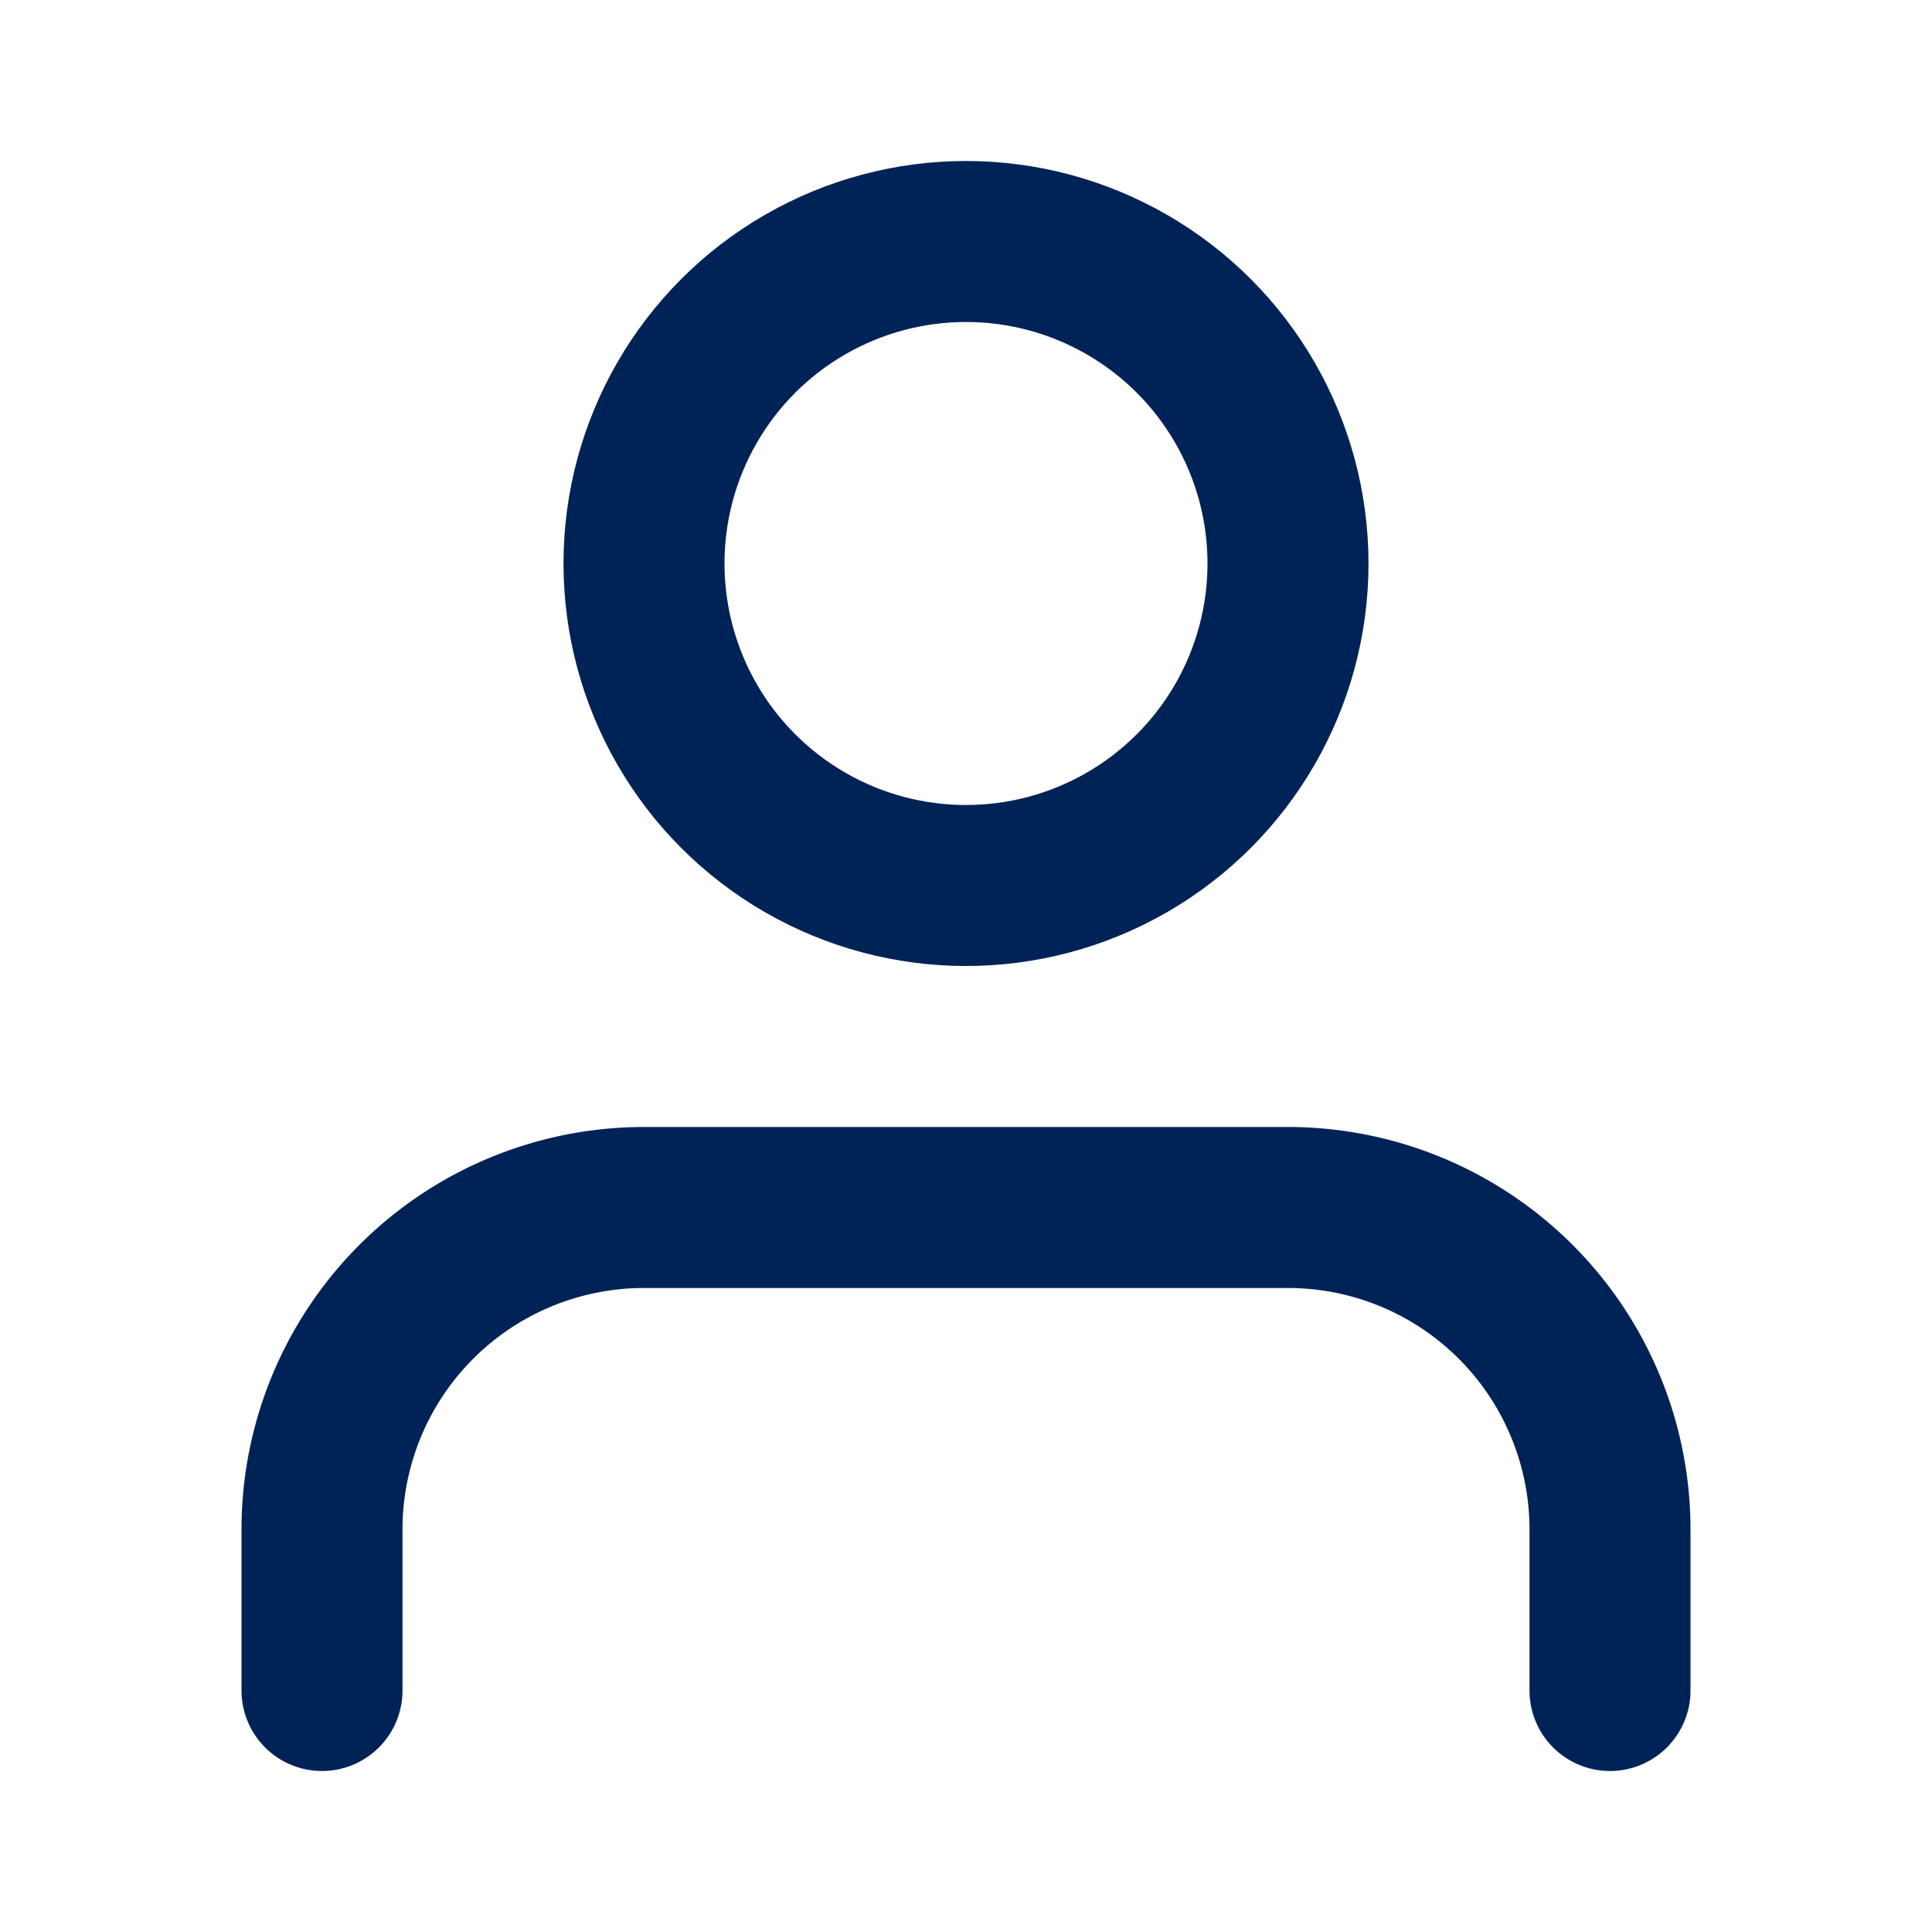
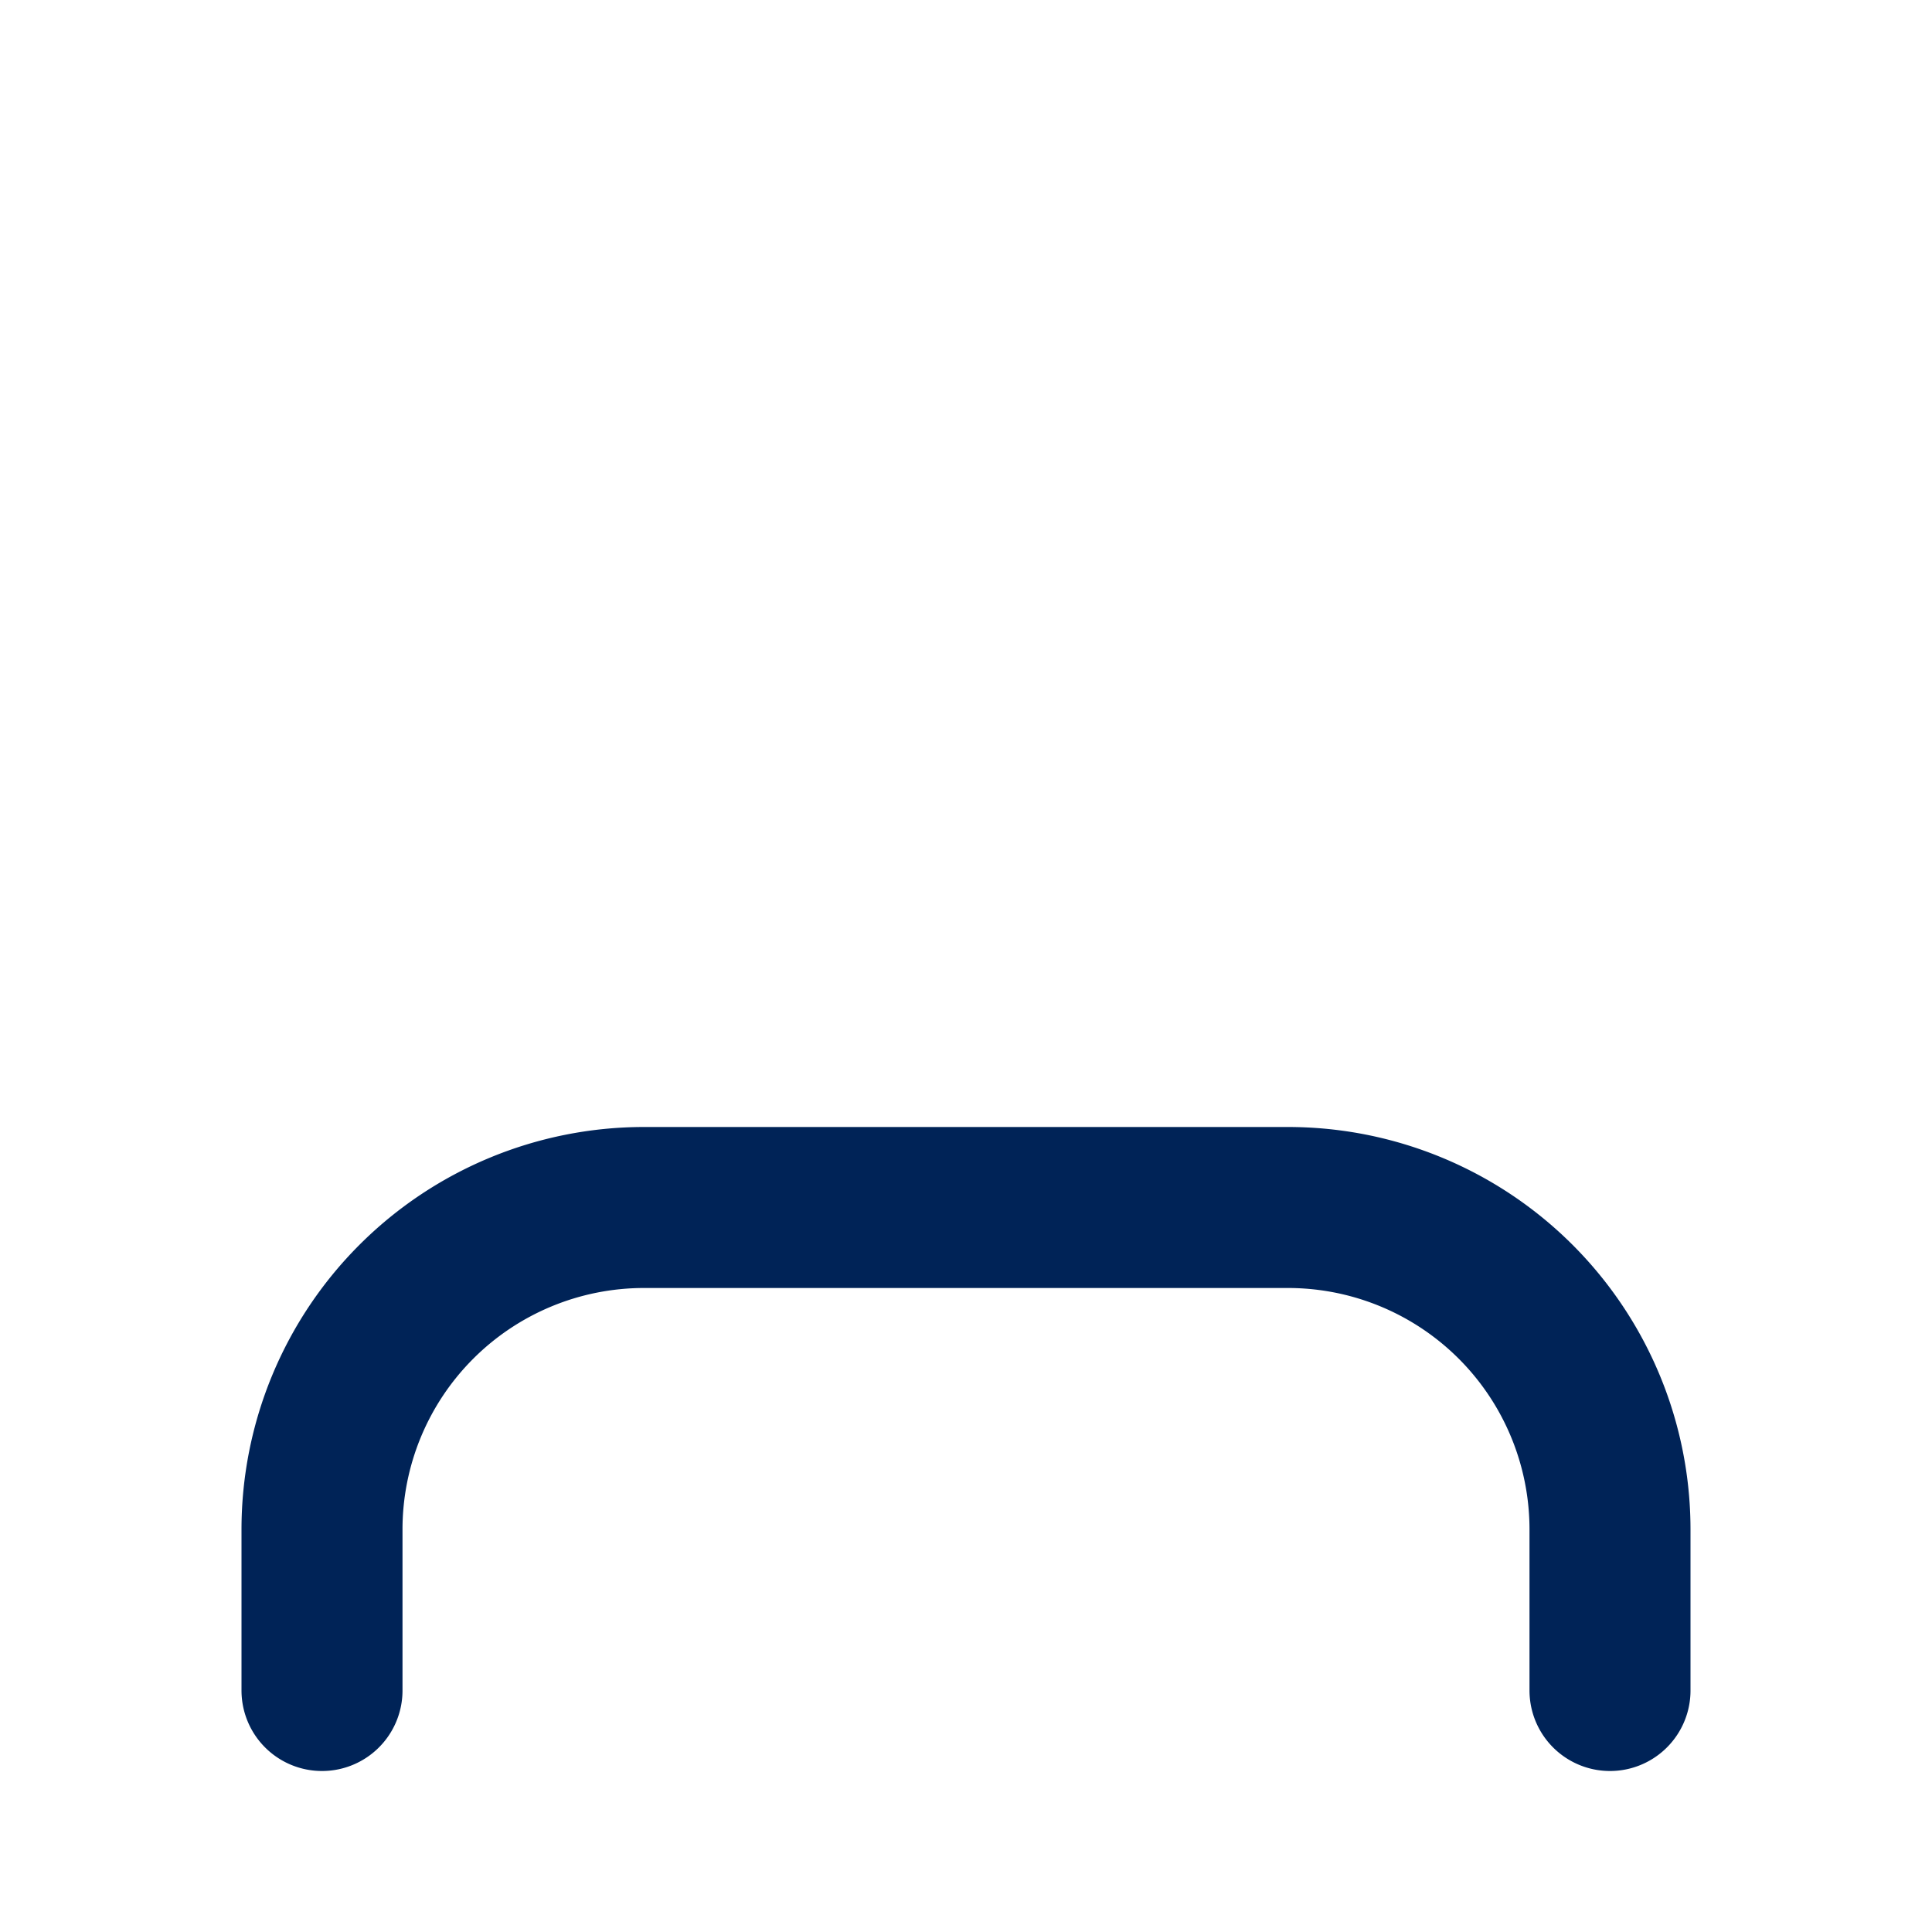
<svg xmlns="http://www.w3.org/2000/svg" width="32" height="32" viewBox="0 0 24 24" fill="none" stroke="#002357" stroke-width="2" stroke-linecap="round" stroke-linejoin="round" class="feather feather-user">
  <path d="M20 21v-2a4 4 0 0 0-4-4H8a4 4 0 0 0-4 4v2" />
-   <circle cx="12" cy="7" r="4" />
</svg>